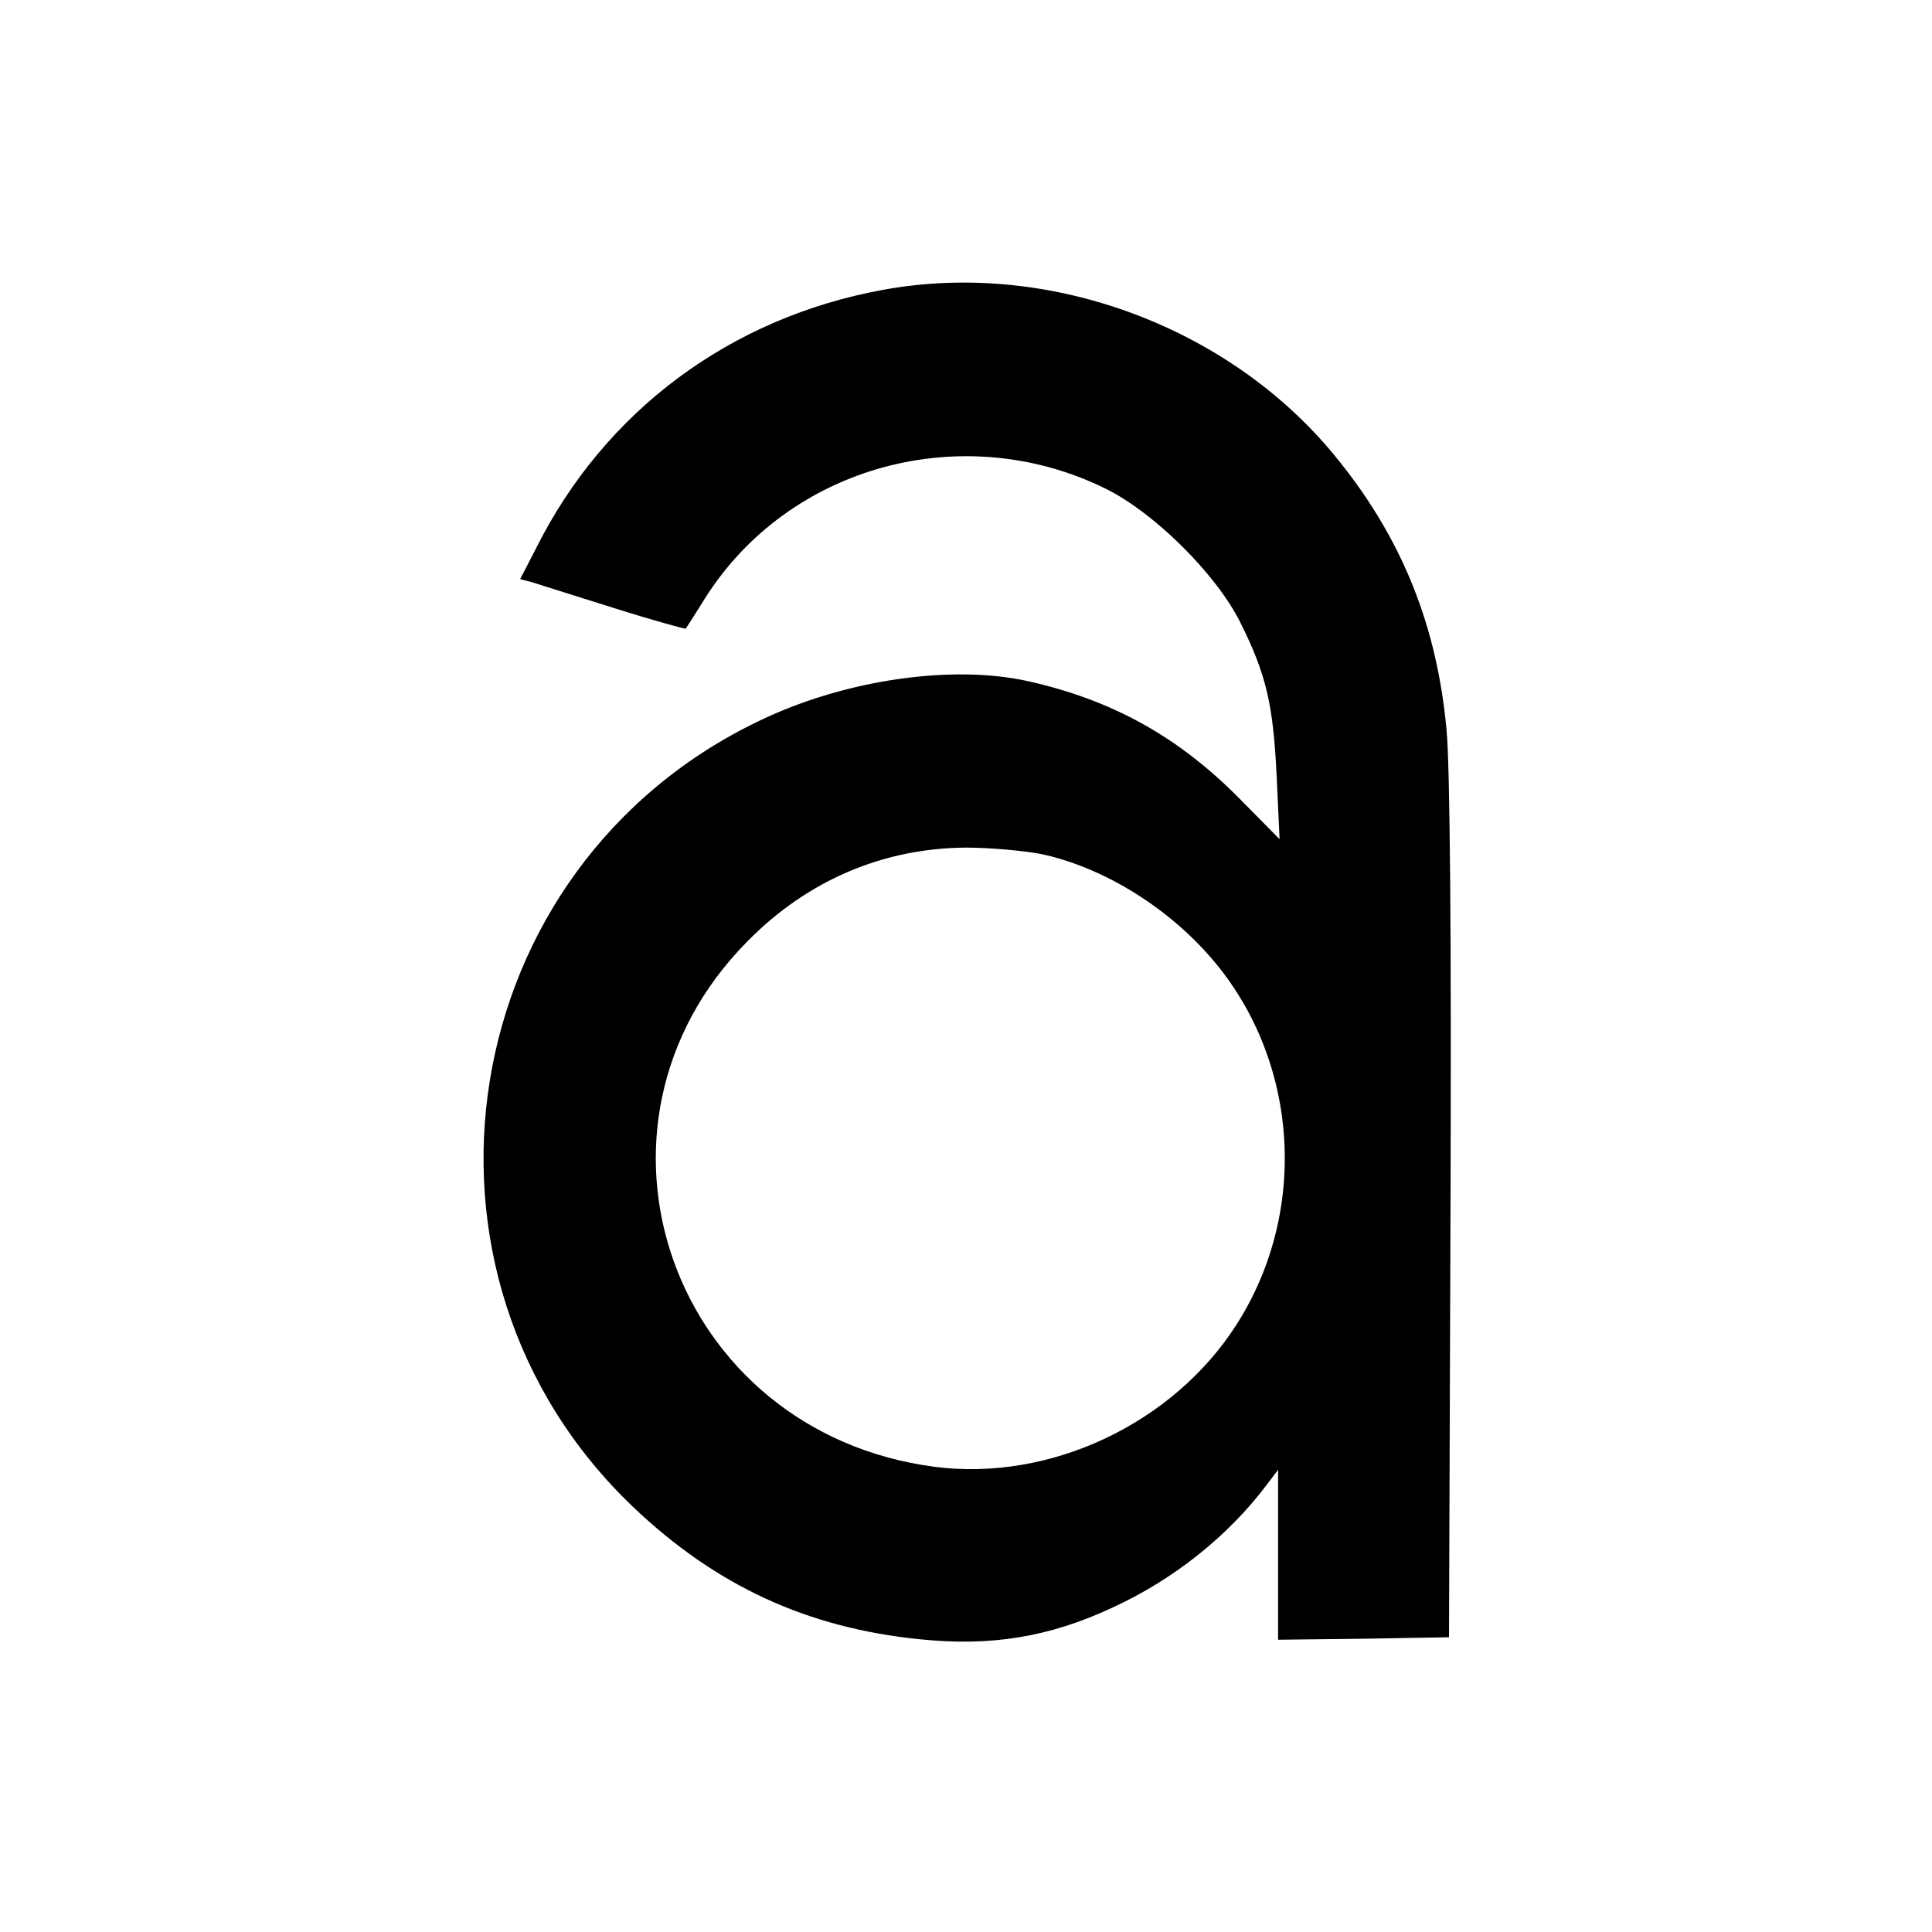
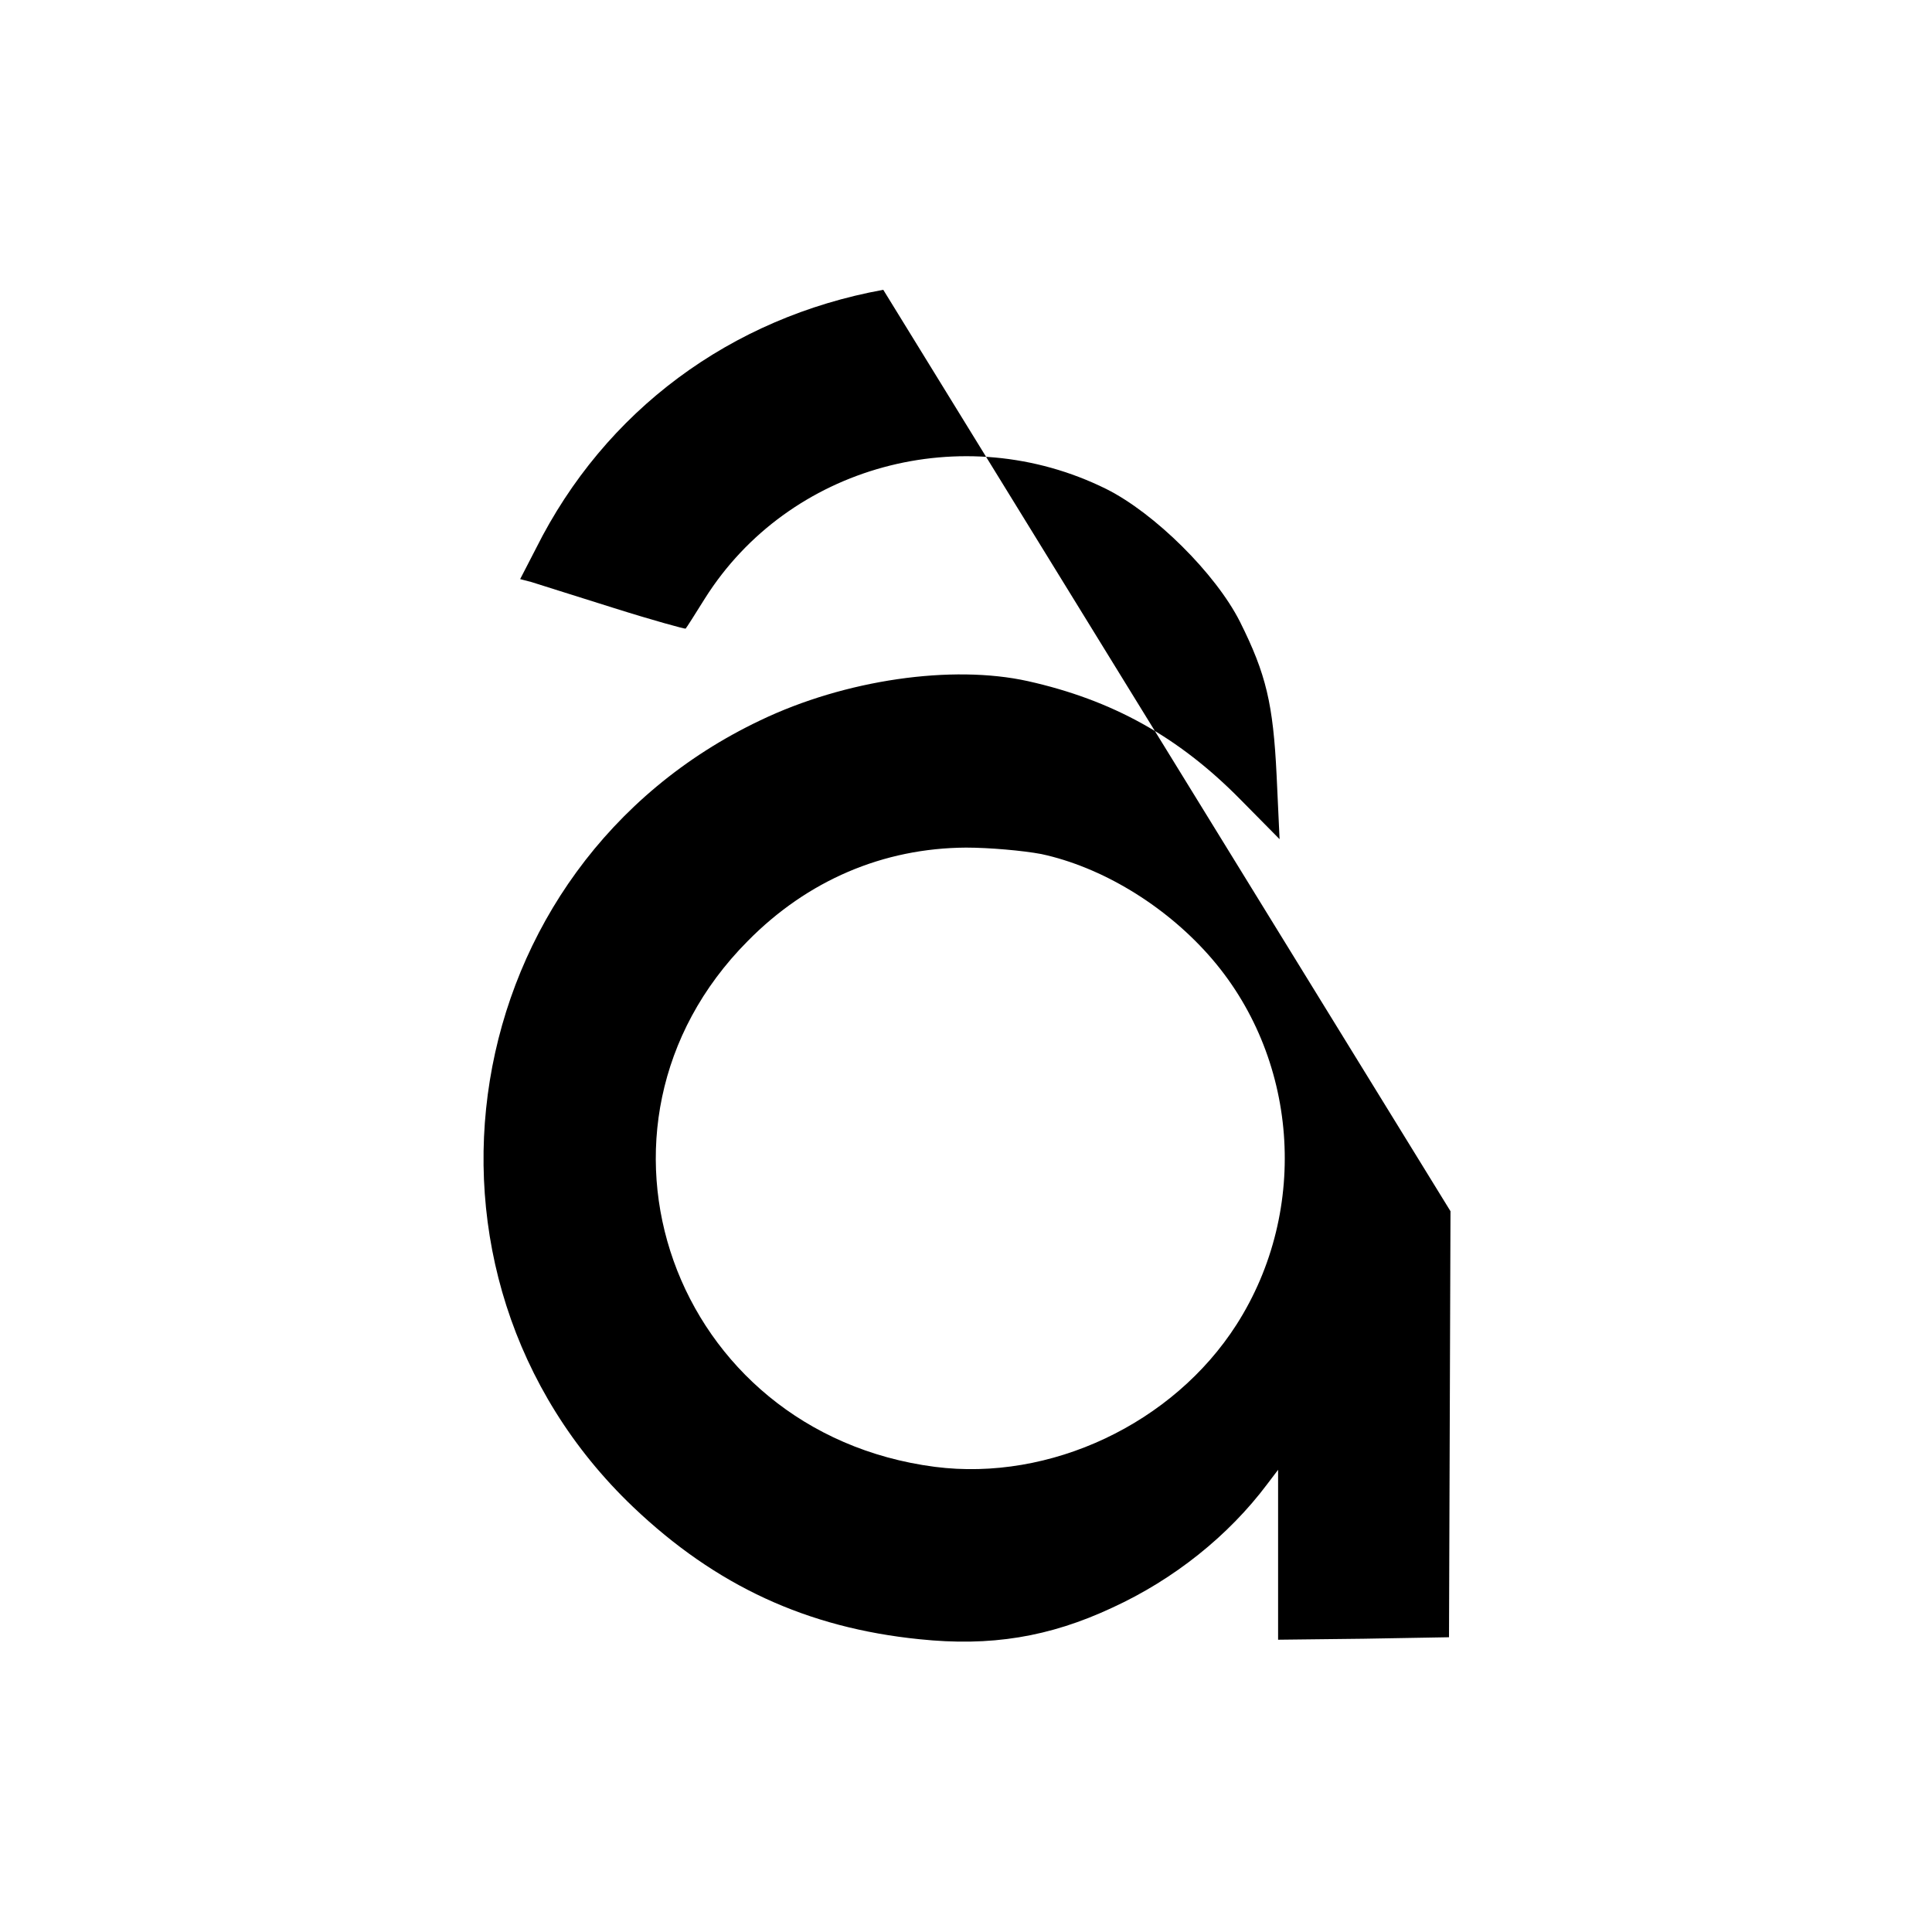
<svg xmlns="http://www.w3.org/2000/svg" version="1.0" width="390pt" height="390pt" viewBox="0 0 390 390" preserveAspectRatio="xMidYMid meet">
  <g transform="translate(0,390) scale(0.1,-0.1)" fill="#000000" stroke="none">
-     <path d="M1783 3315 c-308 -56 -562 -244 -701 -522 l-32 -62 23 -6 c12 -4 86 -27 165 -52 79 -25 145 -43 146 -42 2 2 19 29 39 61 169 268 521 364 810 221 98 -49 221 -171 270 -268 53 -106 67 -166 74 -310 l6 -129 -79 80 c-125 127 -259 201 -429 239 -153 34 -369 3 -540 -79 -619 -294 -752 -1116 -257 -1588 167 -159 351 -244 578 -267 143 -15 262 4 390 64 124 57 234 145 312 249 l22 29 0 -172 0 -171 173 2 172 3 3 860 c2 549 -1 900 -8 972 -19 207 -88 381 -215 540 -213 270 -583 410 -922 348z m319 -1139 c121 -26 247 -102 337 -203 182 -204 206 -514 57 -747 -128 -200 -376 -317 -609 -287 -530 69 -750 686 -378 1061 121 123 274 188 441 189 47 0 115 -6 152 -13z" />
+     <path d="M1783 3315 c-308 -56 -562 -244 -701 -522 l-32 -62 23 -6 c12 -4 86 -27 165 -52 79 -25 145 -43 146 -42 2 2 19 29 39 61 169 268 521 364 810 221 98 -49 221 -171 270 -268 53 -106 67 -166 74 -310 l6 -129 -79 80 c-125 127 -259 201 -429 239 -153 34 -369 3 -540 -79 -619 -294 -752 -1116 -257 -1588 167 -159 351 -244 578 -267 143 -15 262 4 390 64 124 57 234 145 312 249 l22 29 0 -172 0 -171 173 2 172 3 3 860 z m319 -1139 c121 -26 247 -102 337 -203 182 -204 206 -514 57 -747 -128 -200 -376 -317 -609 -287 -530 69 -750 686 -378 1061 121 123 274 188 441 189 47 0 115 -6 152 -13z" />
  </g>
</svg>